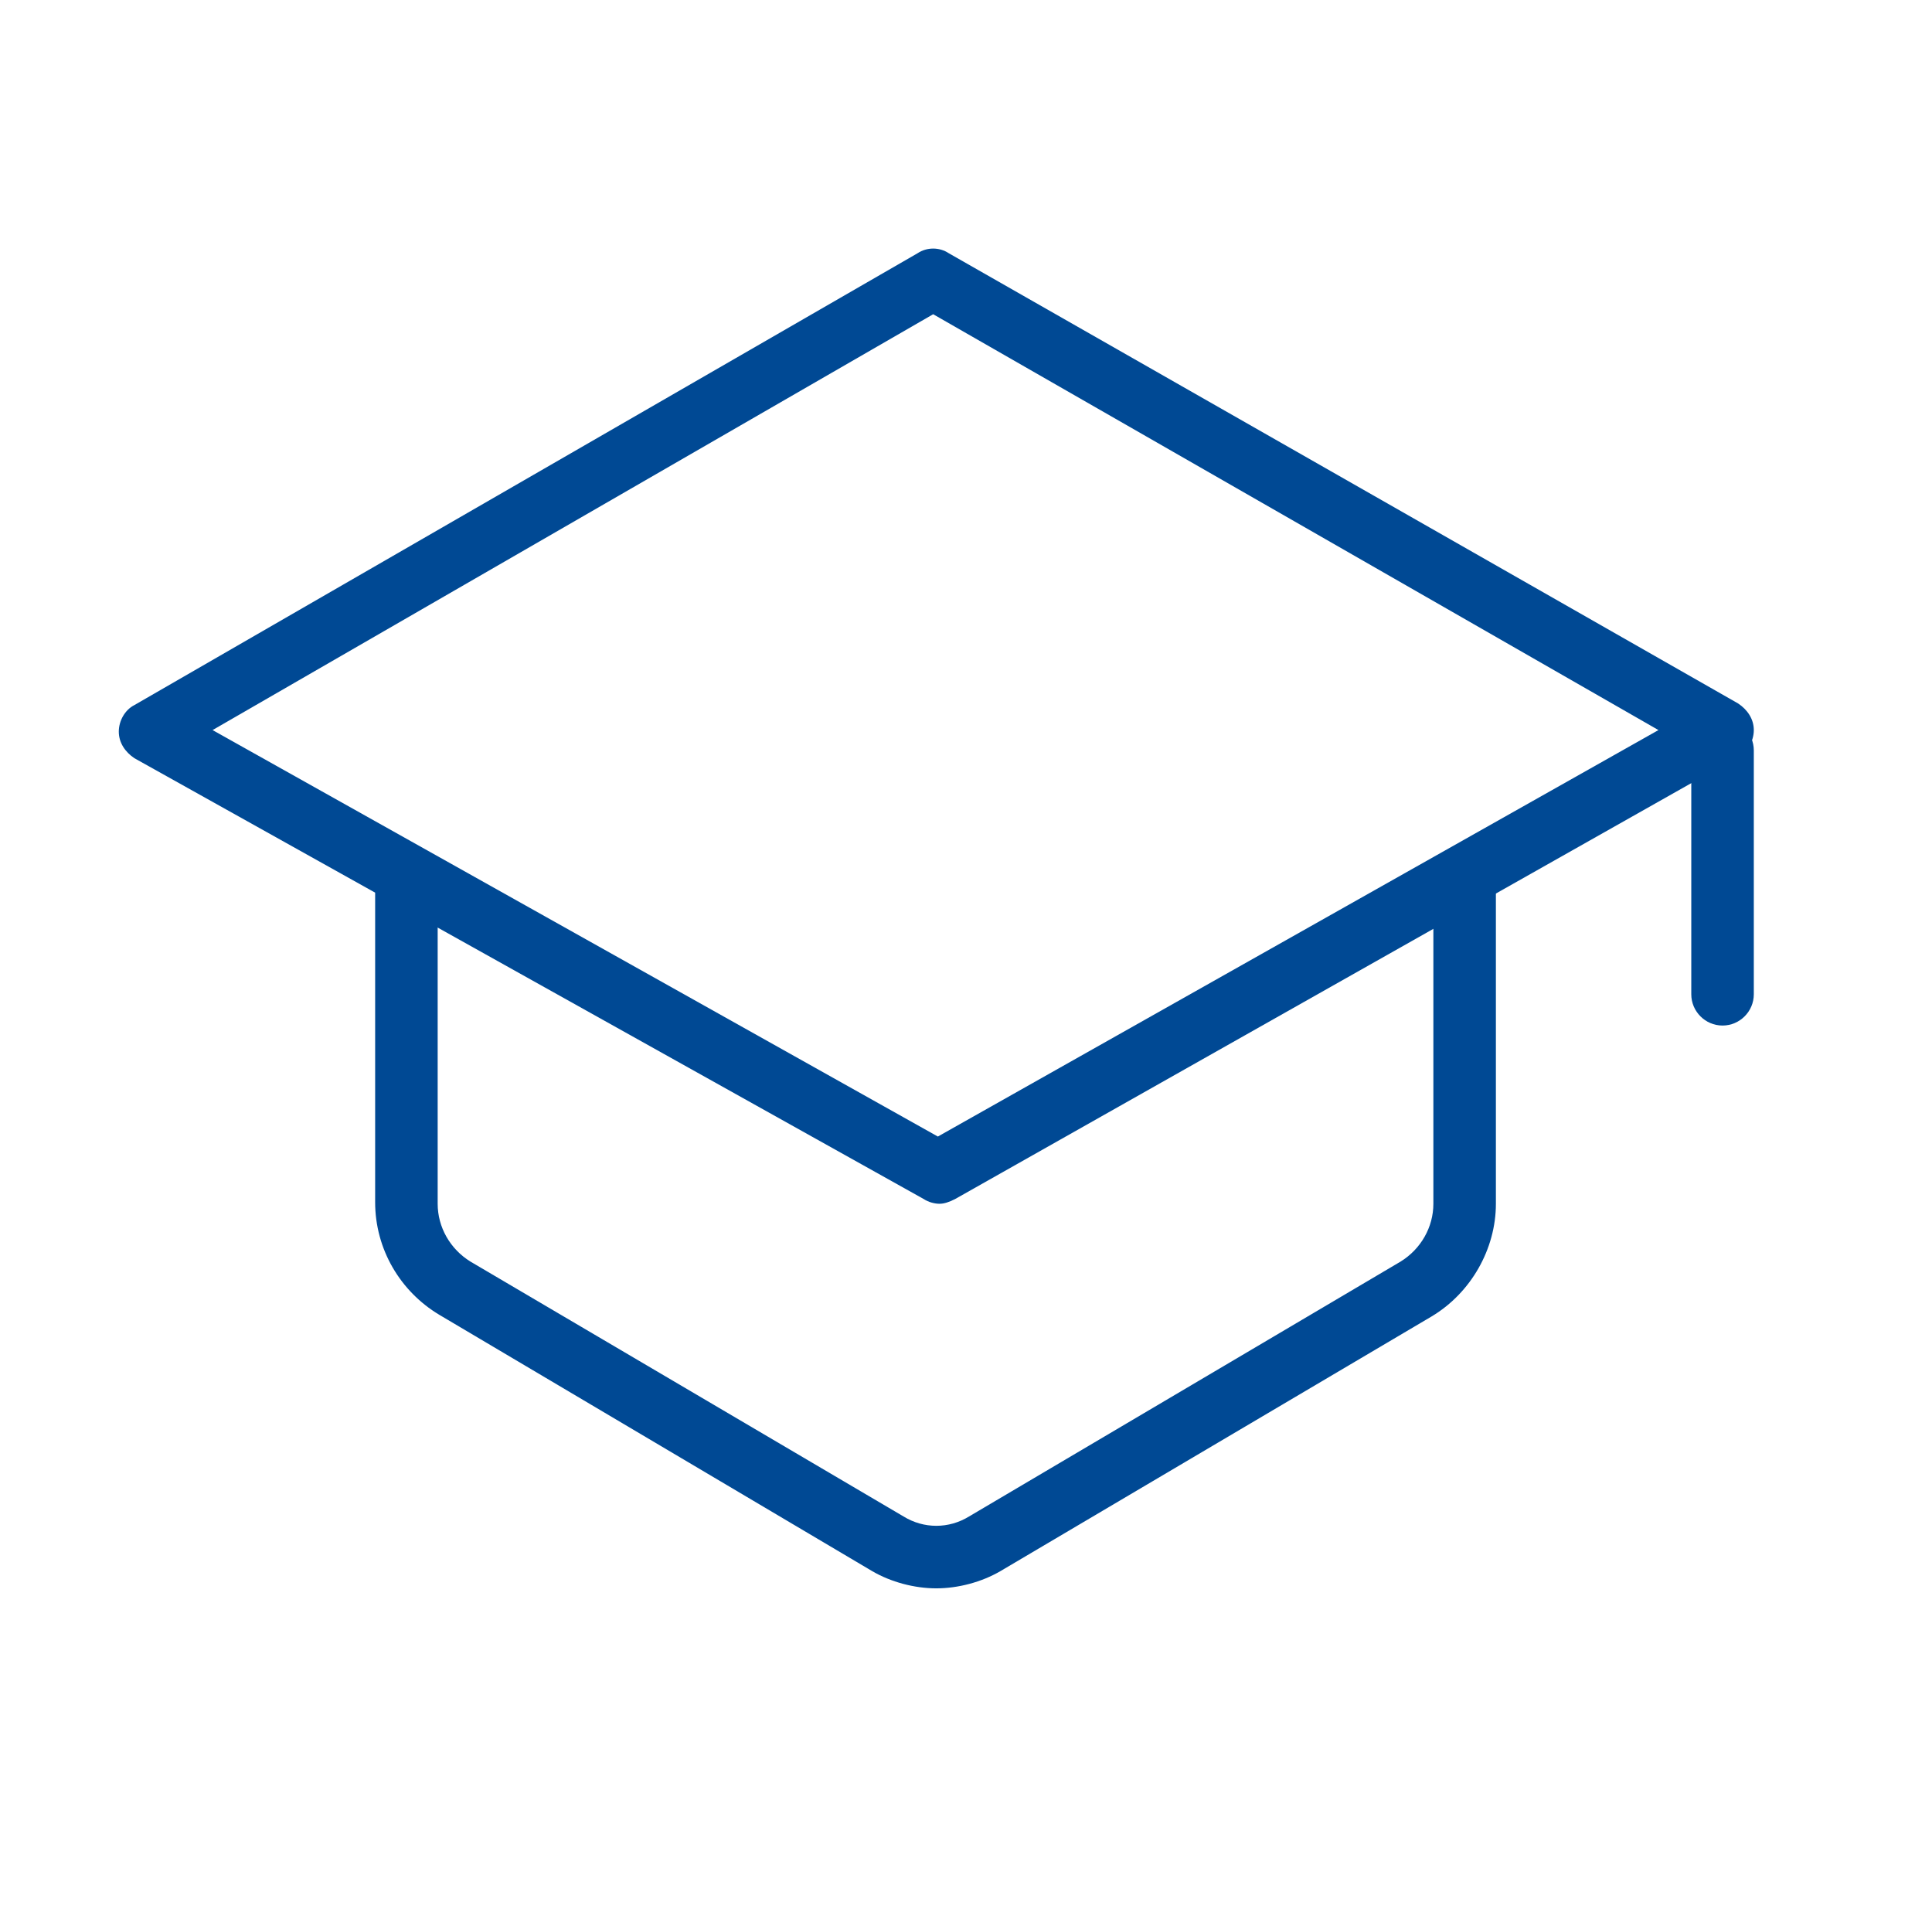
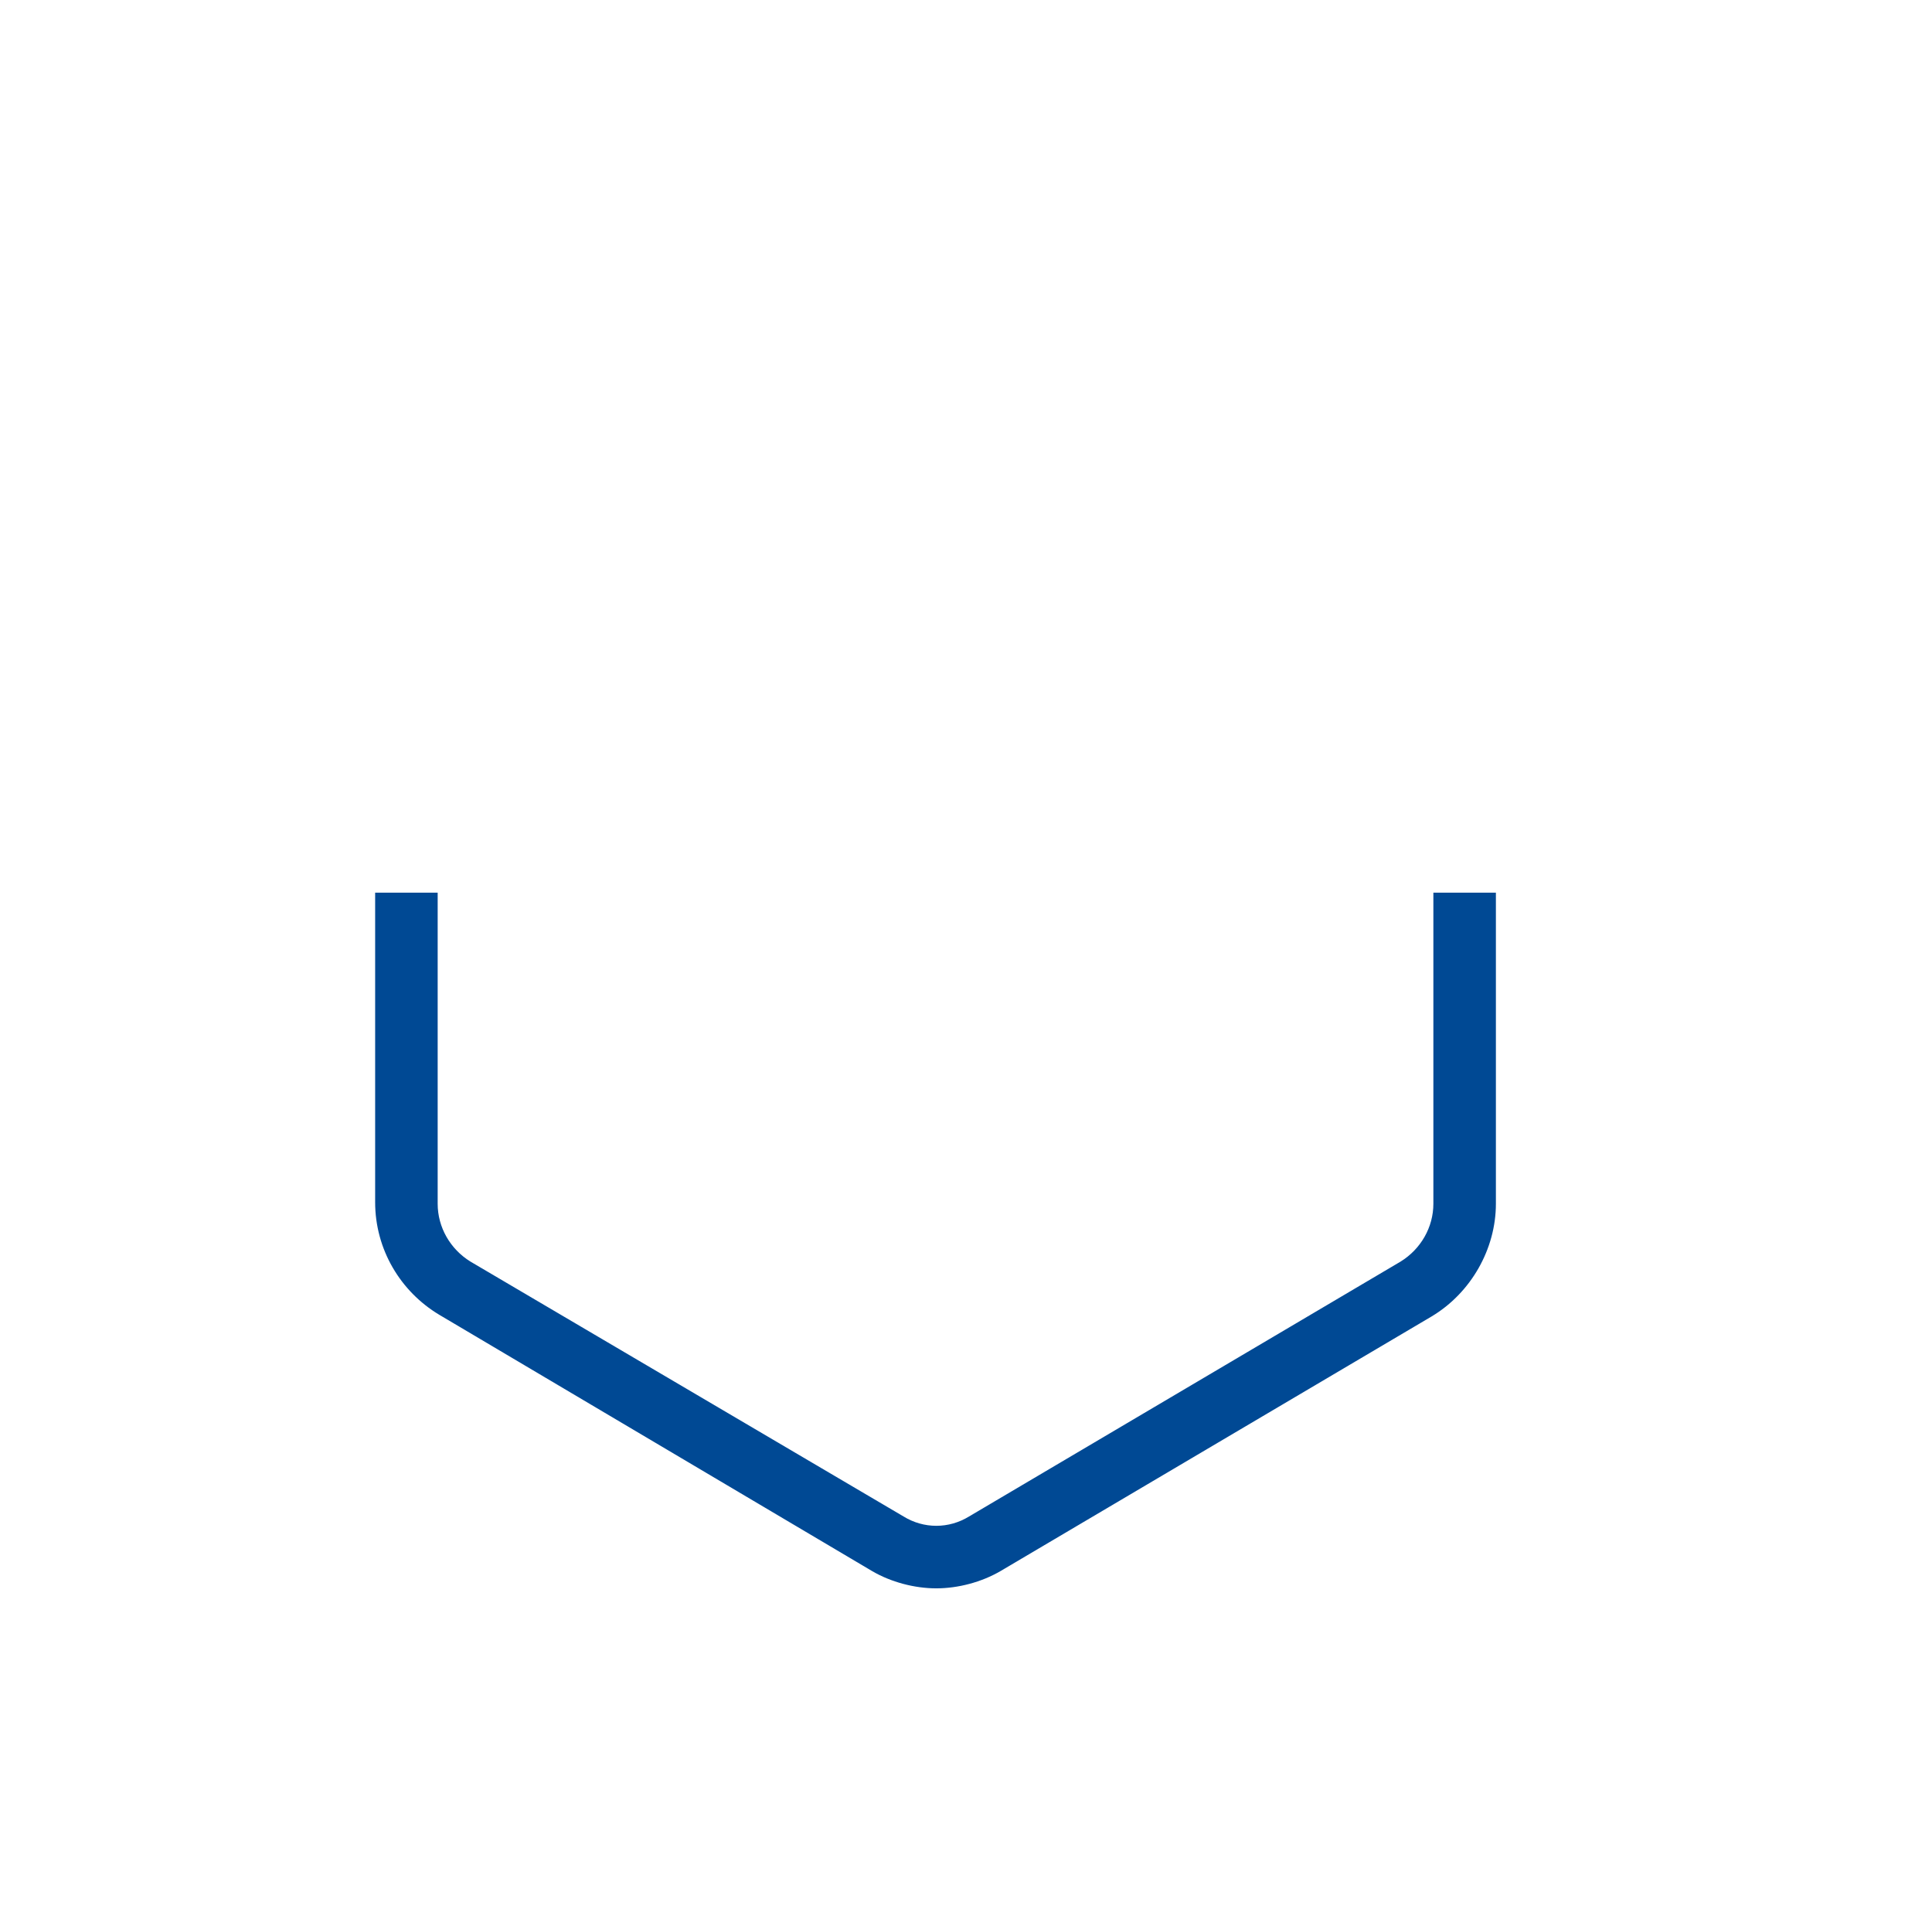
<svg xmlns="http://www.w3.org/2000/svg" version="1.1" id="Calque_6" x="0px" y="0px" viewBox="0 0 123.6 121.9" style="enable-background:new 0 0 123.6 121.9;" xml:space="preserve">
  <style type="text/css"> .st0{fill:#004994;} </style>
-   <path class="st0" d="M60.1,77c-0.3,0-0.7-0.1-1-0.3L8.6,48.5c-0.6-0.4-1-1-1-1.7c0-0.7,0.4-1.4,1-1.7l50.1-28.9c0.6-0.4,1.4-0.4,2,0 L111.2,45c0.6,0.4,1,1,1,1.7c0,0.7-0.4,1.4-1,1.7L61.1,76.7C60.7,76.9,60.4,77,60.1,77z M13.6,46.7l46.4,26l46.1-26L59.7,20.1 L13.6,46.7z" />
-   <path class="st0" d="M110.2,65.6c-1.1,0-2-0.9-2-2V48c0-1.1,0.9-2,2-2s2,0.9,2,2v15.6C112.2,64.7,111.3,65.6,110.2,65.6z" />
  <path class="st0" d="M59.9,101.6c-1.4,0-2.9-0.4-4.1-1.1L28.1,84.1c-2.5-1.5-4.1-4.2-4.1-7.2V57.1h4V77c0,1.5,0.8,2.9,2.1,3.7 L57.8,97c1.3,0.8,2.9,0.8,4.2,0l27.6-16.3c1.3-0.8,2.1-2.2,2.1-3.7V57.1h4V77c0,2.9-1.6,5.7-4.1,7.2L64,100.5 C62.8,101.2,61.3,101.6,59.9,101.6z" />
</svg>